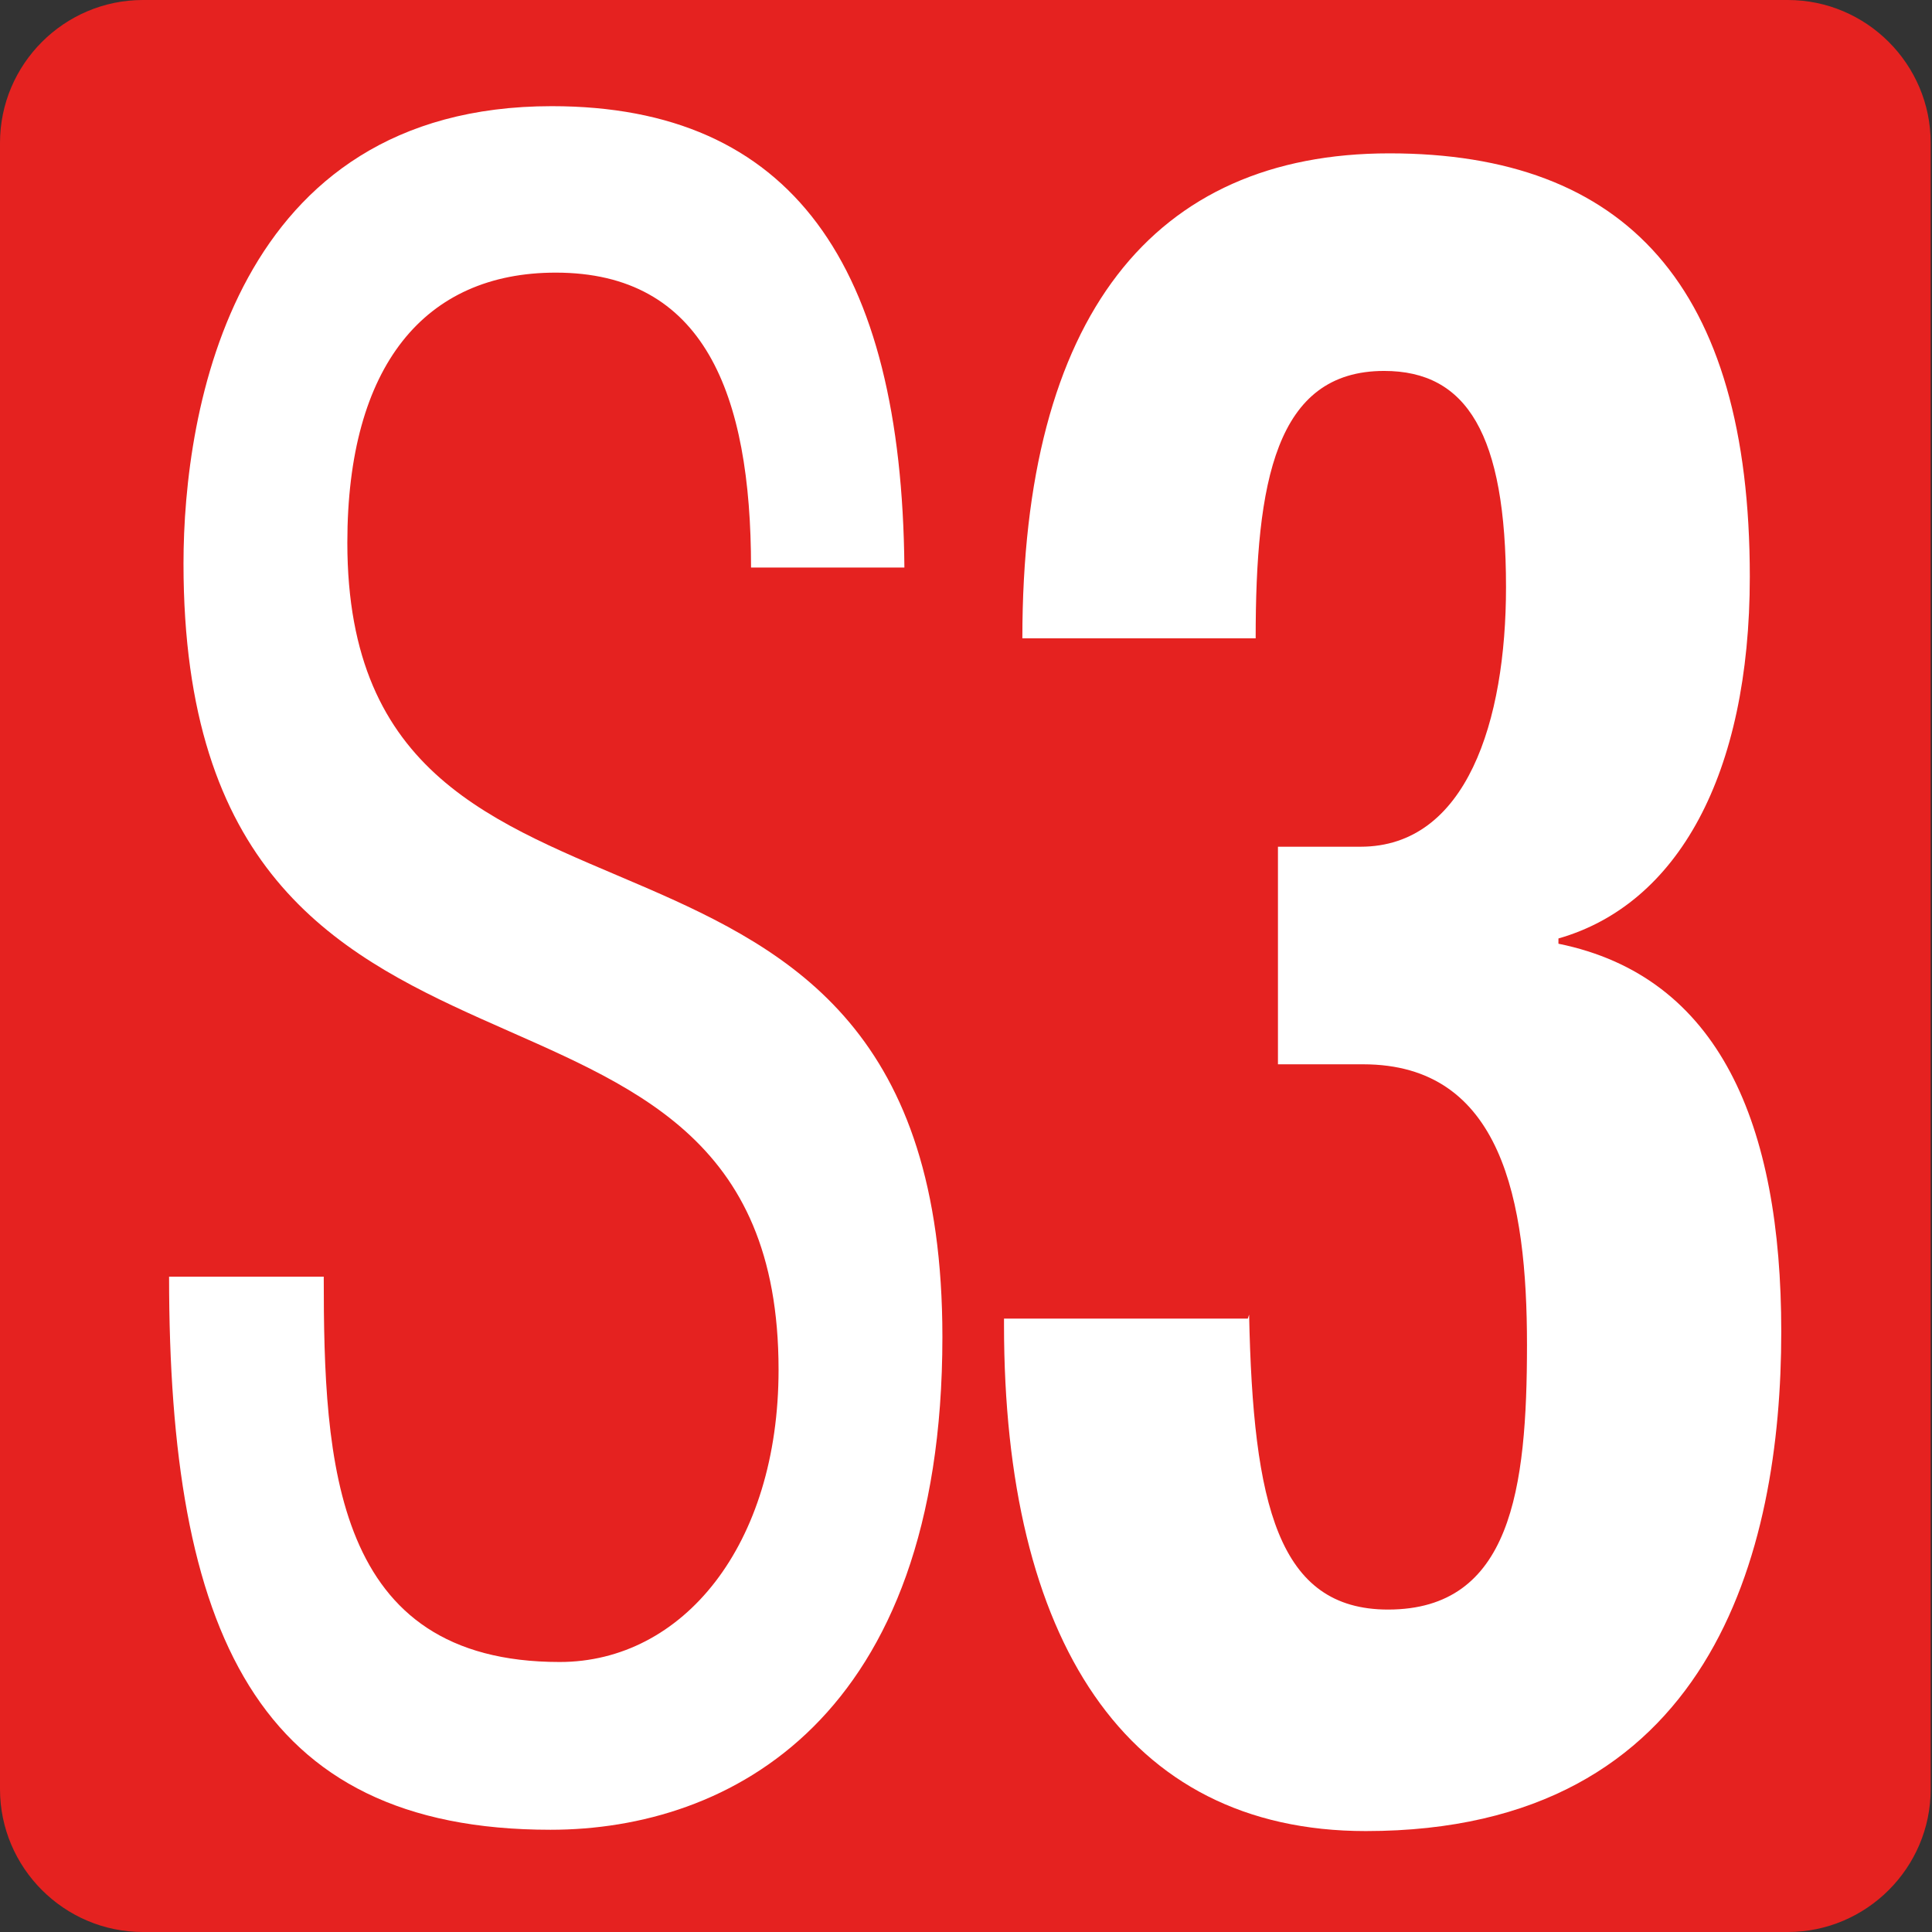
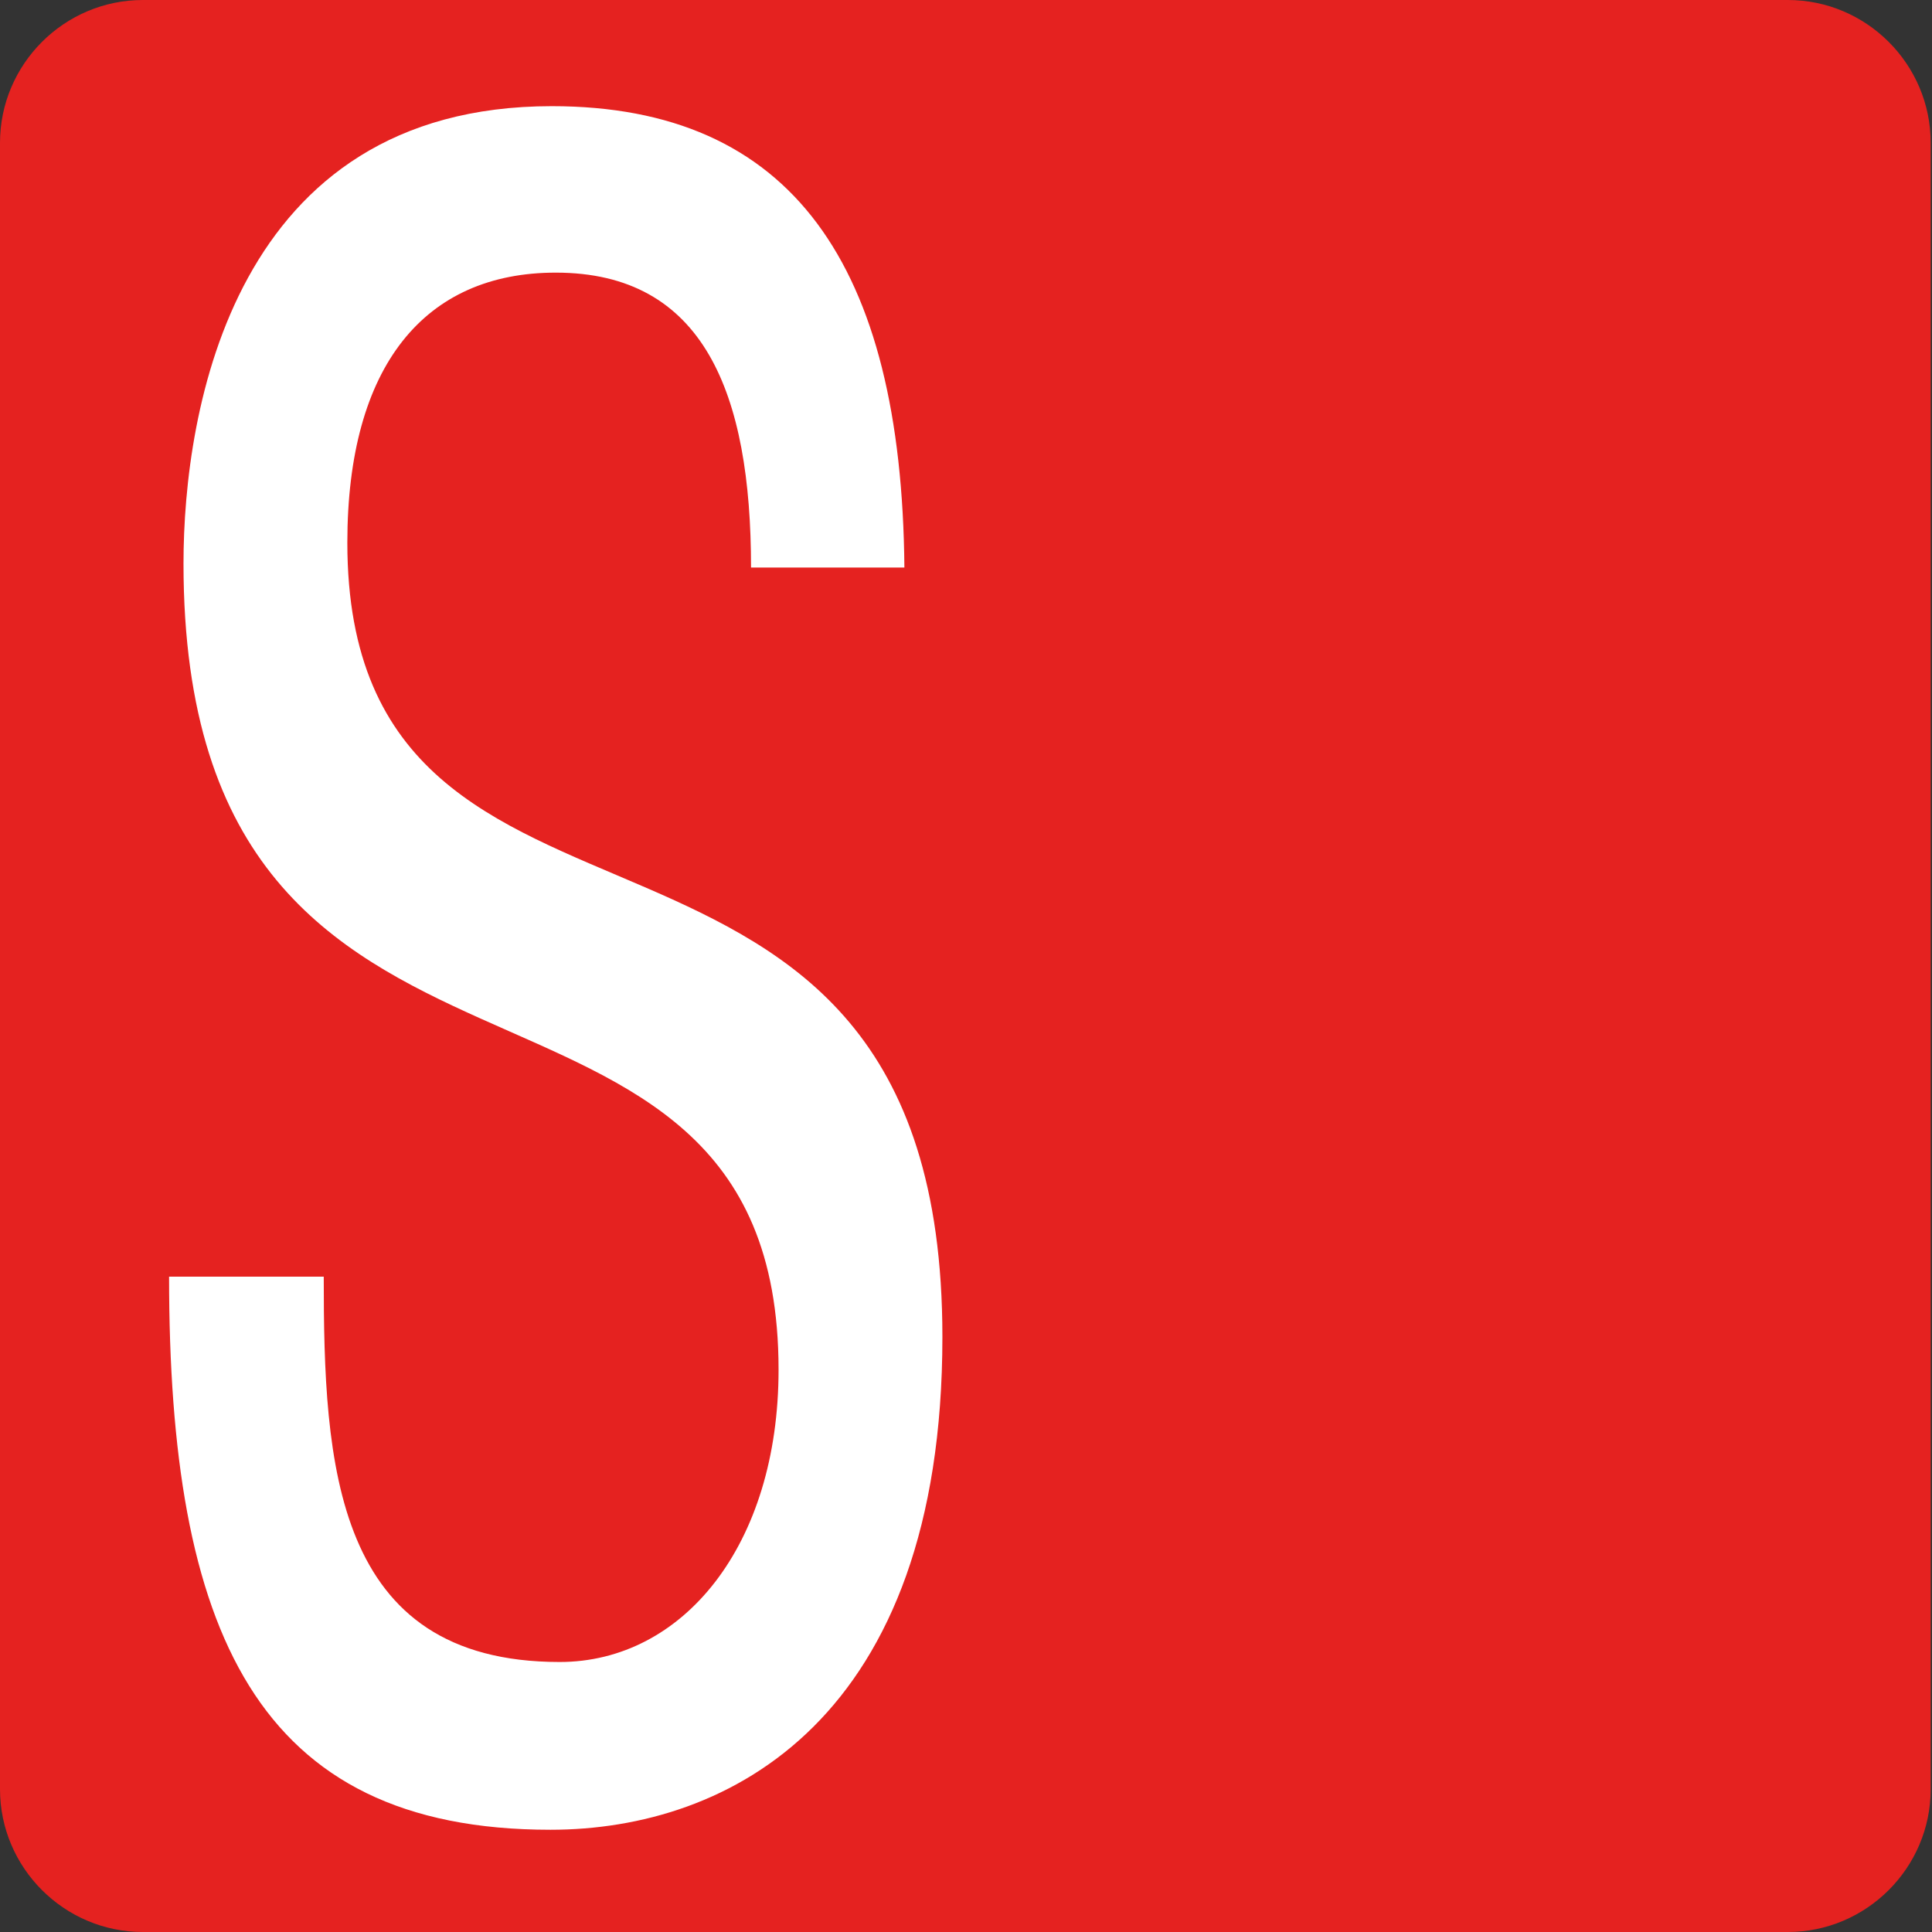
<svg xmlns="http://www.w3.org/2000/svg" id="Calque_1" data-name="Calque 1" viewBox="0 0 14.74 14.74">
  <rect x="0" y="0" width="14.74" height="14.74" fill="#333333" stroke="none" />
  <path d="M1.09,0h12.55c.6,0,1.09.49,1.09,1.09v12.56c0,.6-.49,1.09-1.09,1.09H1.09c-.6,0-1.09-.49-1.09-1.09V1.09C0,.49.49,0,1.09,0Z" style="fill: #e52220; stroke-width: 0px;" />
  <path d="M5.73,4.33c0-1.33-.36-2.25-1.49-2.25-1,0-1.59.71-1.59,2.06,0,3.56,4.54,1.43,4.54,6.06,0,2.92-1.63,3.76-2.99,3.76-2.25,0-2.91-1.52-2.91-4.22h1.18c0,1.42.07,2.94,1.8,2.94.94,0,1.67-.89,1.67-2.23,0-3.58-4.54-1.51-4.54-6.15,0-1.17.38-3.49,2.81-3.49,1.83,0,2.67,1.21,2.69,3.52h-1.18Z" style="fill: #fff; stroke-width: 0px;" />
-   <path d="M9.53,10.03c.03,1.45.22,2.25,1.06,2.25.94,0,1.06-.92,1.06-2.02s-.19-2.14-1.25-2.14h-.65v-1.66h.63c.81,0,1.11-.96,1.11-1.98,0-1.17-.3-1.65-.93-1.65-.83,0-.98.85-.98,2.04h-1.78c0-2.46,1-3.7,2.8-3.7s2.75,1.01,2.75,3.23c0,1.51-.55,2.5-1.46,2.76v.04c1.23.25,1.7,1.38,1.7,2.96,0,1.68-.53,3.81-3.17,3.81-1.84,0-2.76-1.47-2.76-3.86v-.05h1.86Z" style="fill: #fff; stroke-width: 0px;" />
</svg>